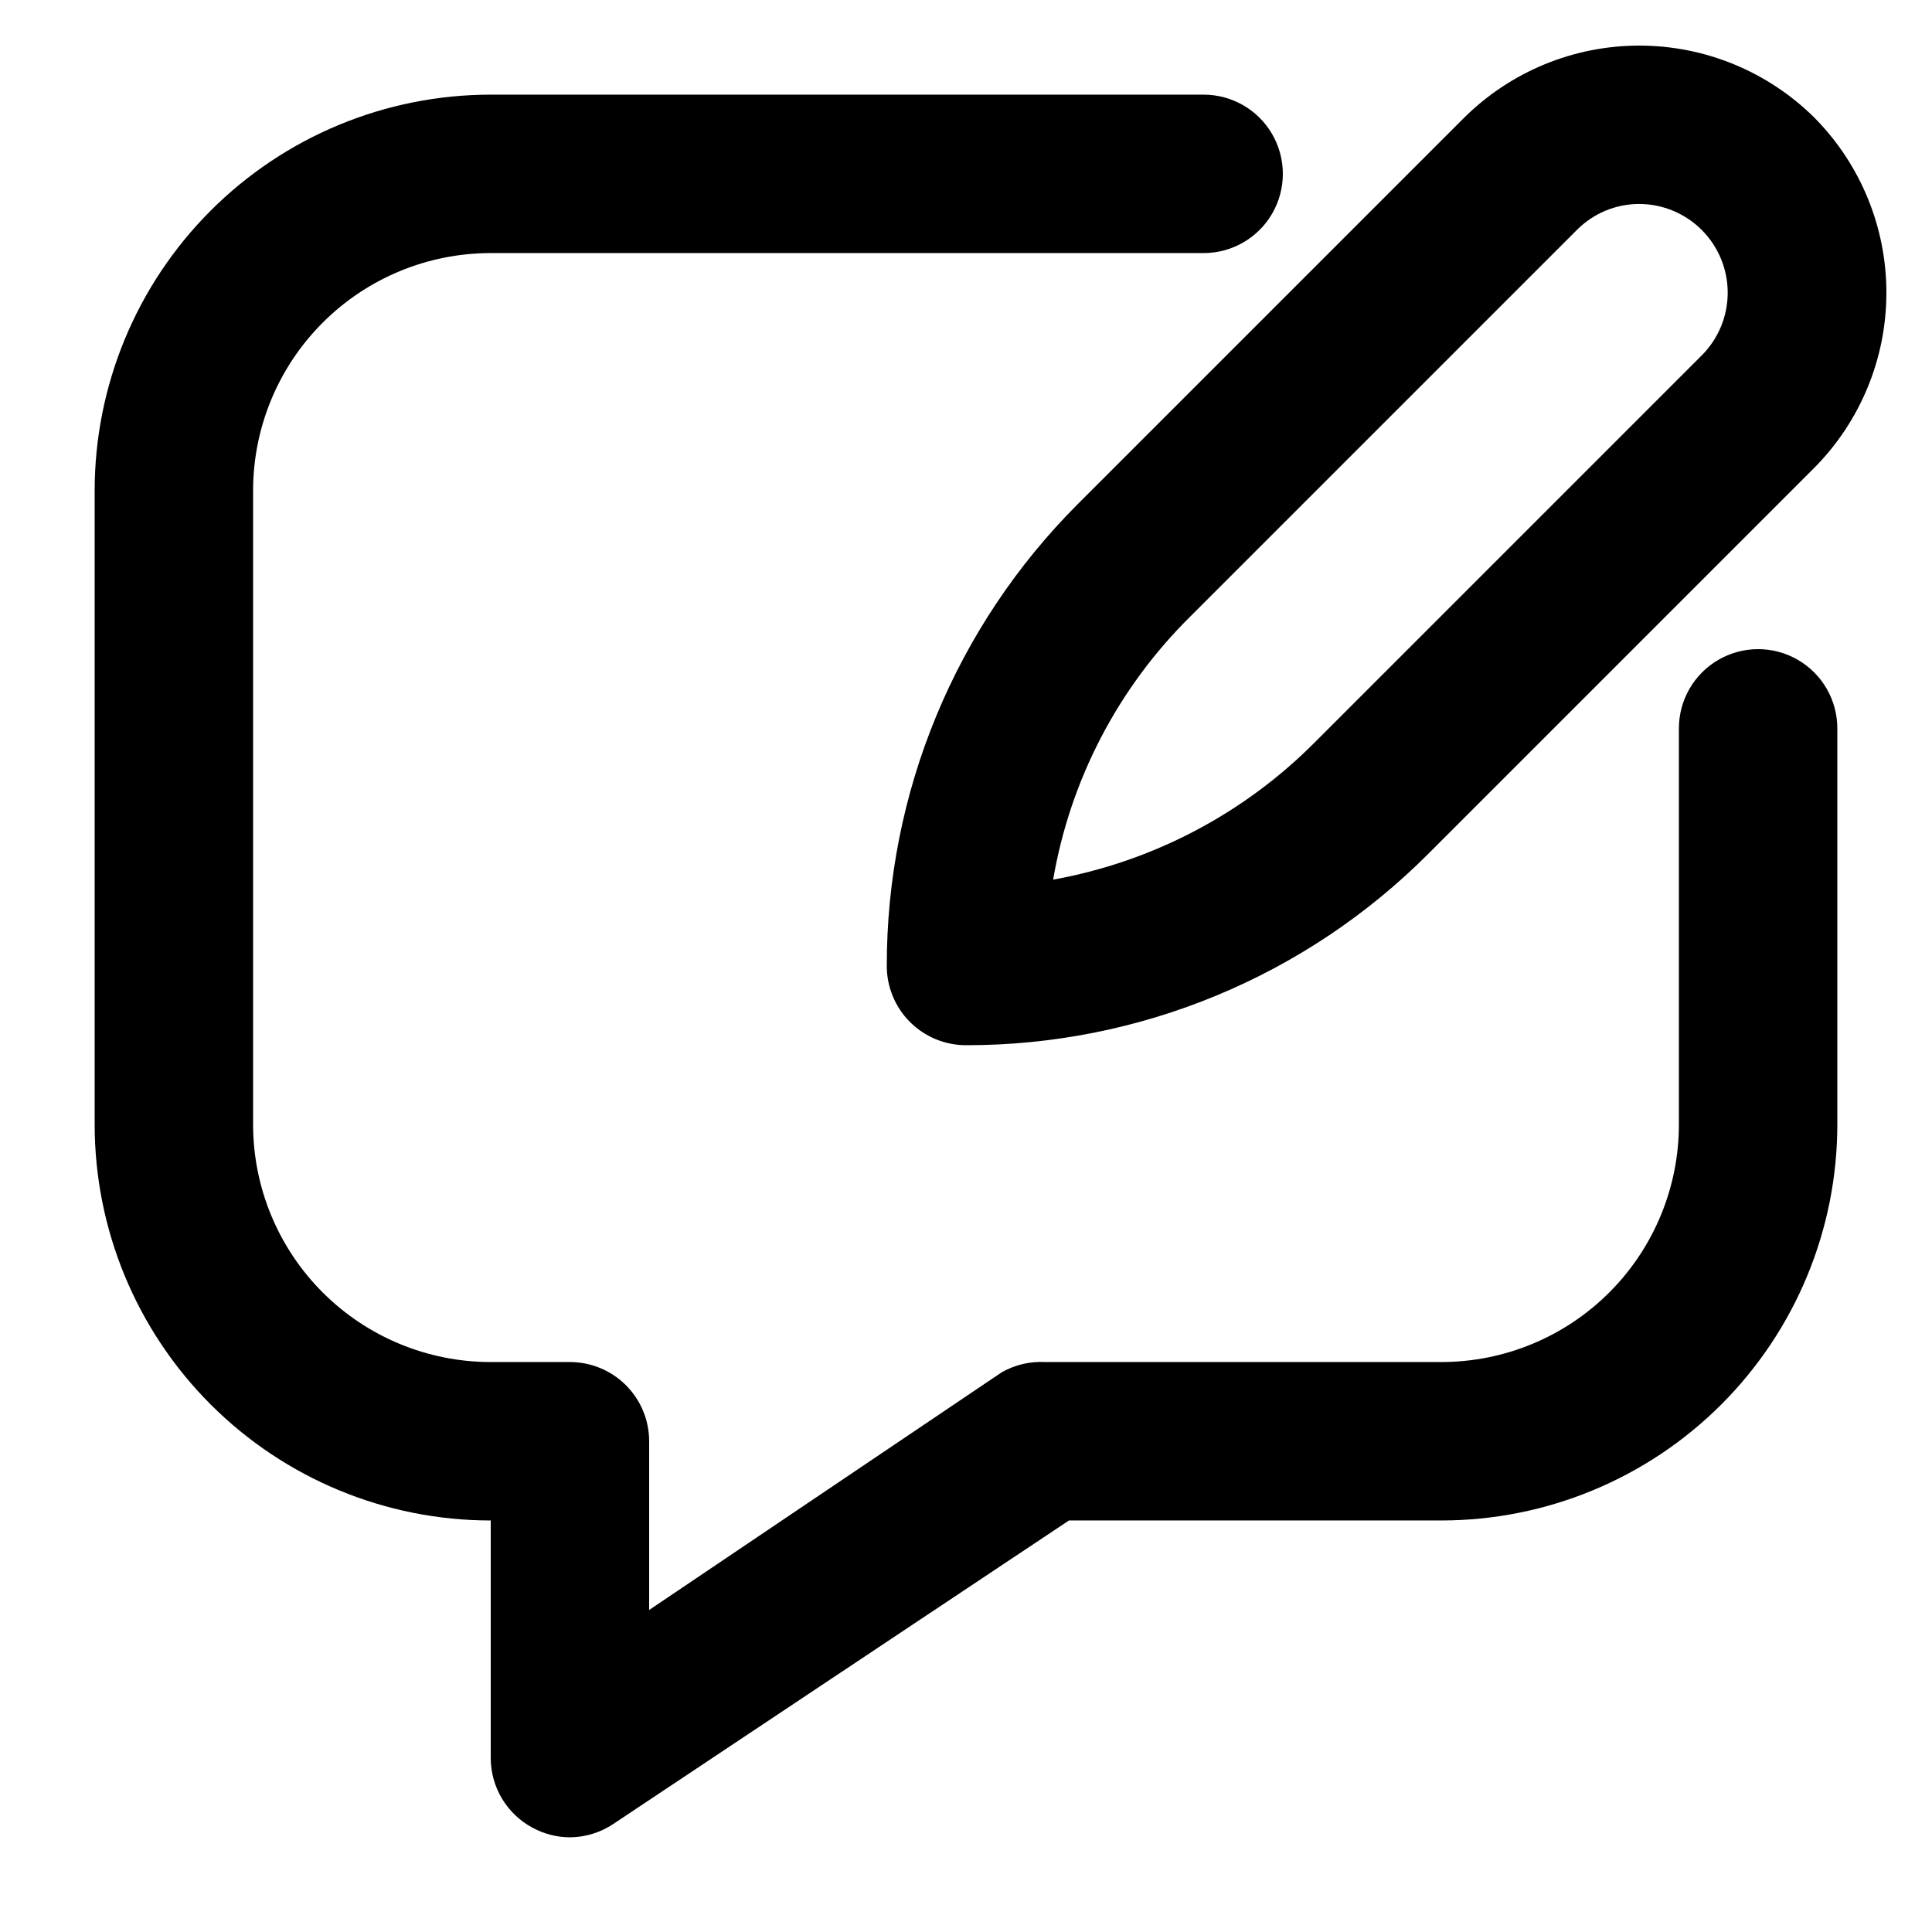
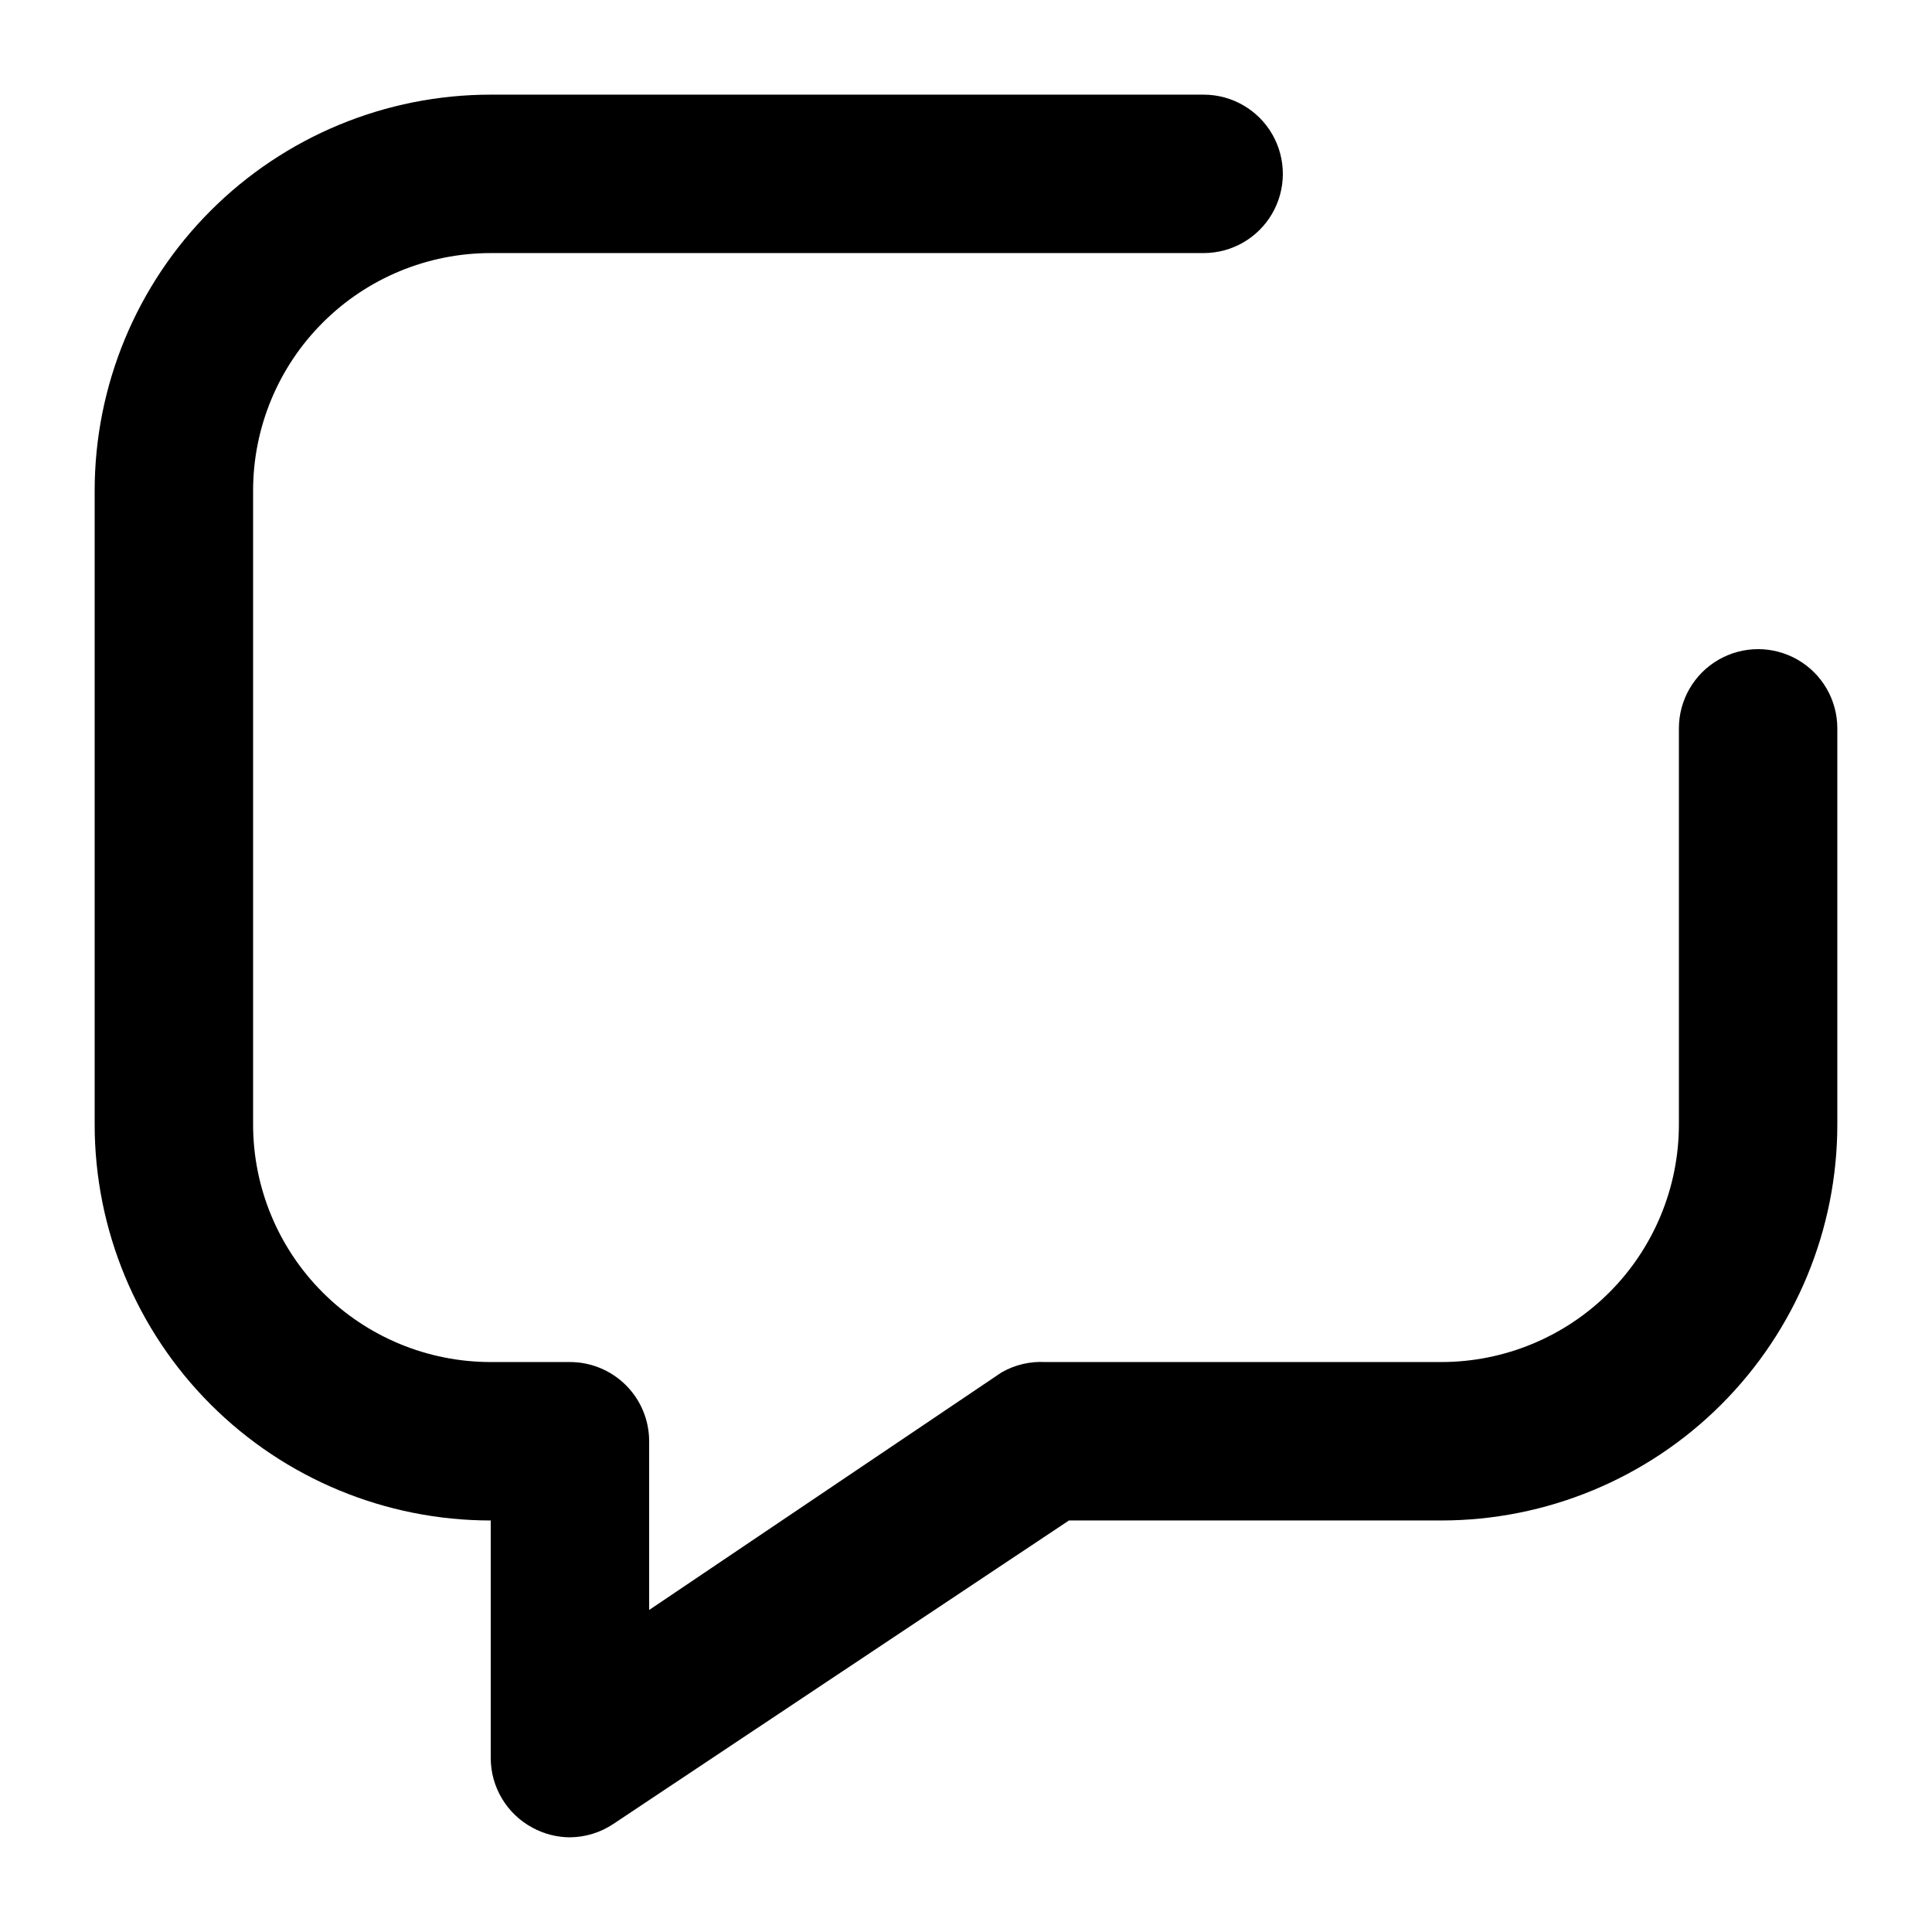
<svg xmlns="http://www.w3.org/2000/svg" fill="#000000" width="800px" height="800px" version="1.1" viewBox="144 144 512 512">
  <g>
-     <path d="m400 420.99c-5.57 0-10.91-2.215-14.844-6.148-3.938-3.938-6.148-9.277-6.148-14.844-0.031-22.727 4.422-45.234 13.102-66.234 8.684-21 21.422-40.082 37.488-56.152l102.44-102.44c12.344-12.227 29.016-19.09 46.391-19.09 17.379 0 34.051 6.863 46.395 19.09 12.23 12.344 19.09 29.02 19.09 46.395s-6.859 34.047-19.09 46.391l-102.44 102.44c-16.07 16.066-35.152 28.809-56.152 37.488-21 8.68-43.508 13.133-66.23 13.105zm178.43-222.94c-6.231 0-12.203 2.492-16.582 6.926l-102.44 102.44c-19.09 18.867-31.789 43.242-36.316 69.695 26.363-4.746 50.625-17.5 69.484-36.527l102.44-102.44c4.387-4.406 6.848-10.375 6.844-16.594s-2.469-12.184-6.859-16.59c-4.391-4.402-10.352-6.887-16.57-6.91z" />
    <path d="m295.04 630.91c-3.445-0.016-6.836-0.883-9.867-2.519-3.352-1.785-6.156-4.445-8.117-7.695-1.957-3.254-3-6.981-3.008-10.777v-62.977c-27.84 0-54.535-11.059-74.219-30.742-19.684-19.684-30.742-46.379-30.742-74.215v-167.94c0-27.84 11.059-54.535 30.742-74.219s46.379-30.742 74.219-30.742h188.93c7.496 0 14.43 4 18.18 10.496 3.746 6.496 3.746 14.496 0 20.992-3.75 6.496-10.684 10.496-18.18 10.496h-188.93c-16.703 0-32.723 6.633-44.531 18.445-11.812 11.809-18.445 27.828-18.445 44.531v167.94c0 16.699 6.633 32.719 18.445 44.527 11.809 11.812 27.828 18.445 44.531 18.445h20.992c5.566 0 10.906 2.215 14.844 6.148 3.938 3.938 6.148 9.277 6.148 14.844v44.715l93.414-62.977c3.504-2 7.516-2.949 11.547-2.731h104.96-0.004c16.703 0 32.723-6.633 44.531-18.445 11.812-11.809 18.445-27.828 18.445-44.527v-104.96c0-7.5 4.004-14.43 10.496-18.18 6.496-3.75 14.5-3.75 20.992 0 6.496 3.75 10.496 10.68 10.496 18.18v104.96c0 27.836-11.059 54.531-30.742 74.215-19.684 19.684-46.379 30.742-74.219 30.742h-98.66l-120.71 80.402c-3.414 2.293-7.43 3.535-11.543 3.566z" />
  </g>
</svg>